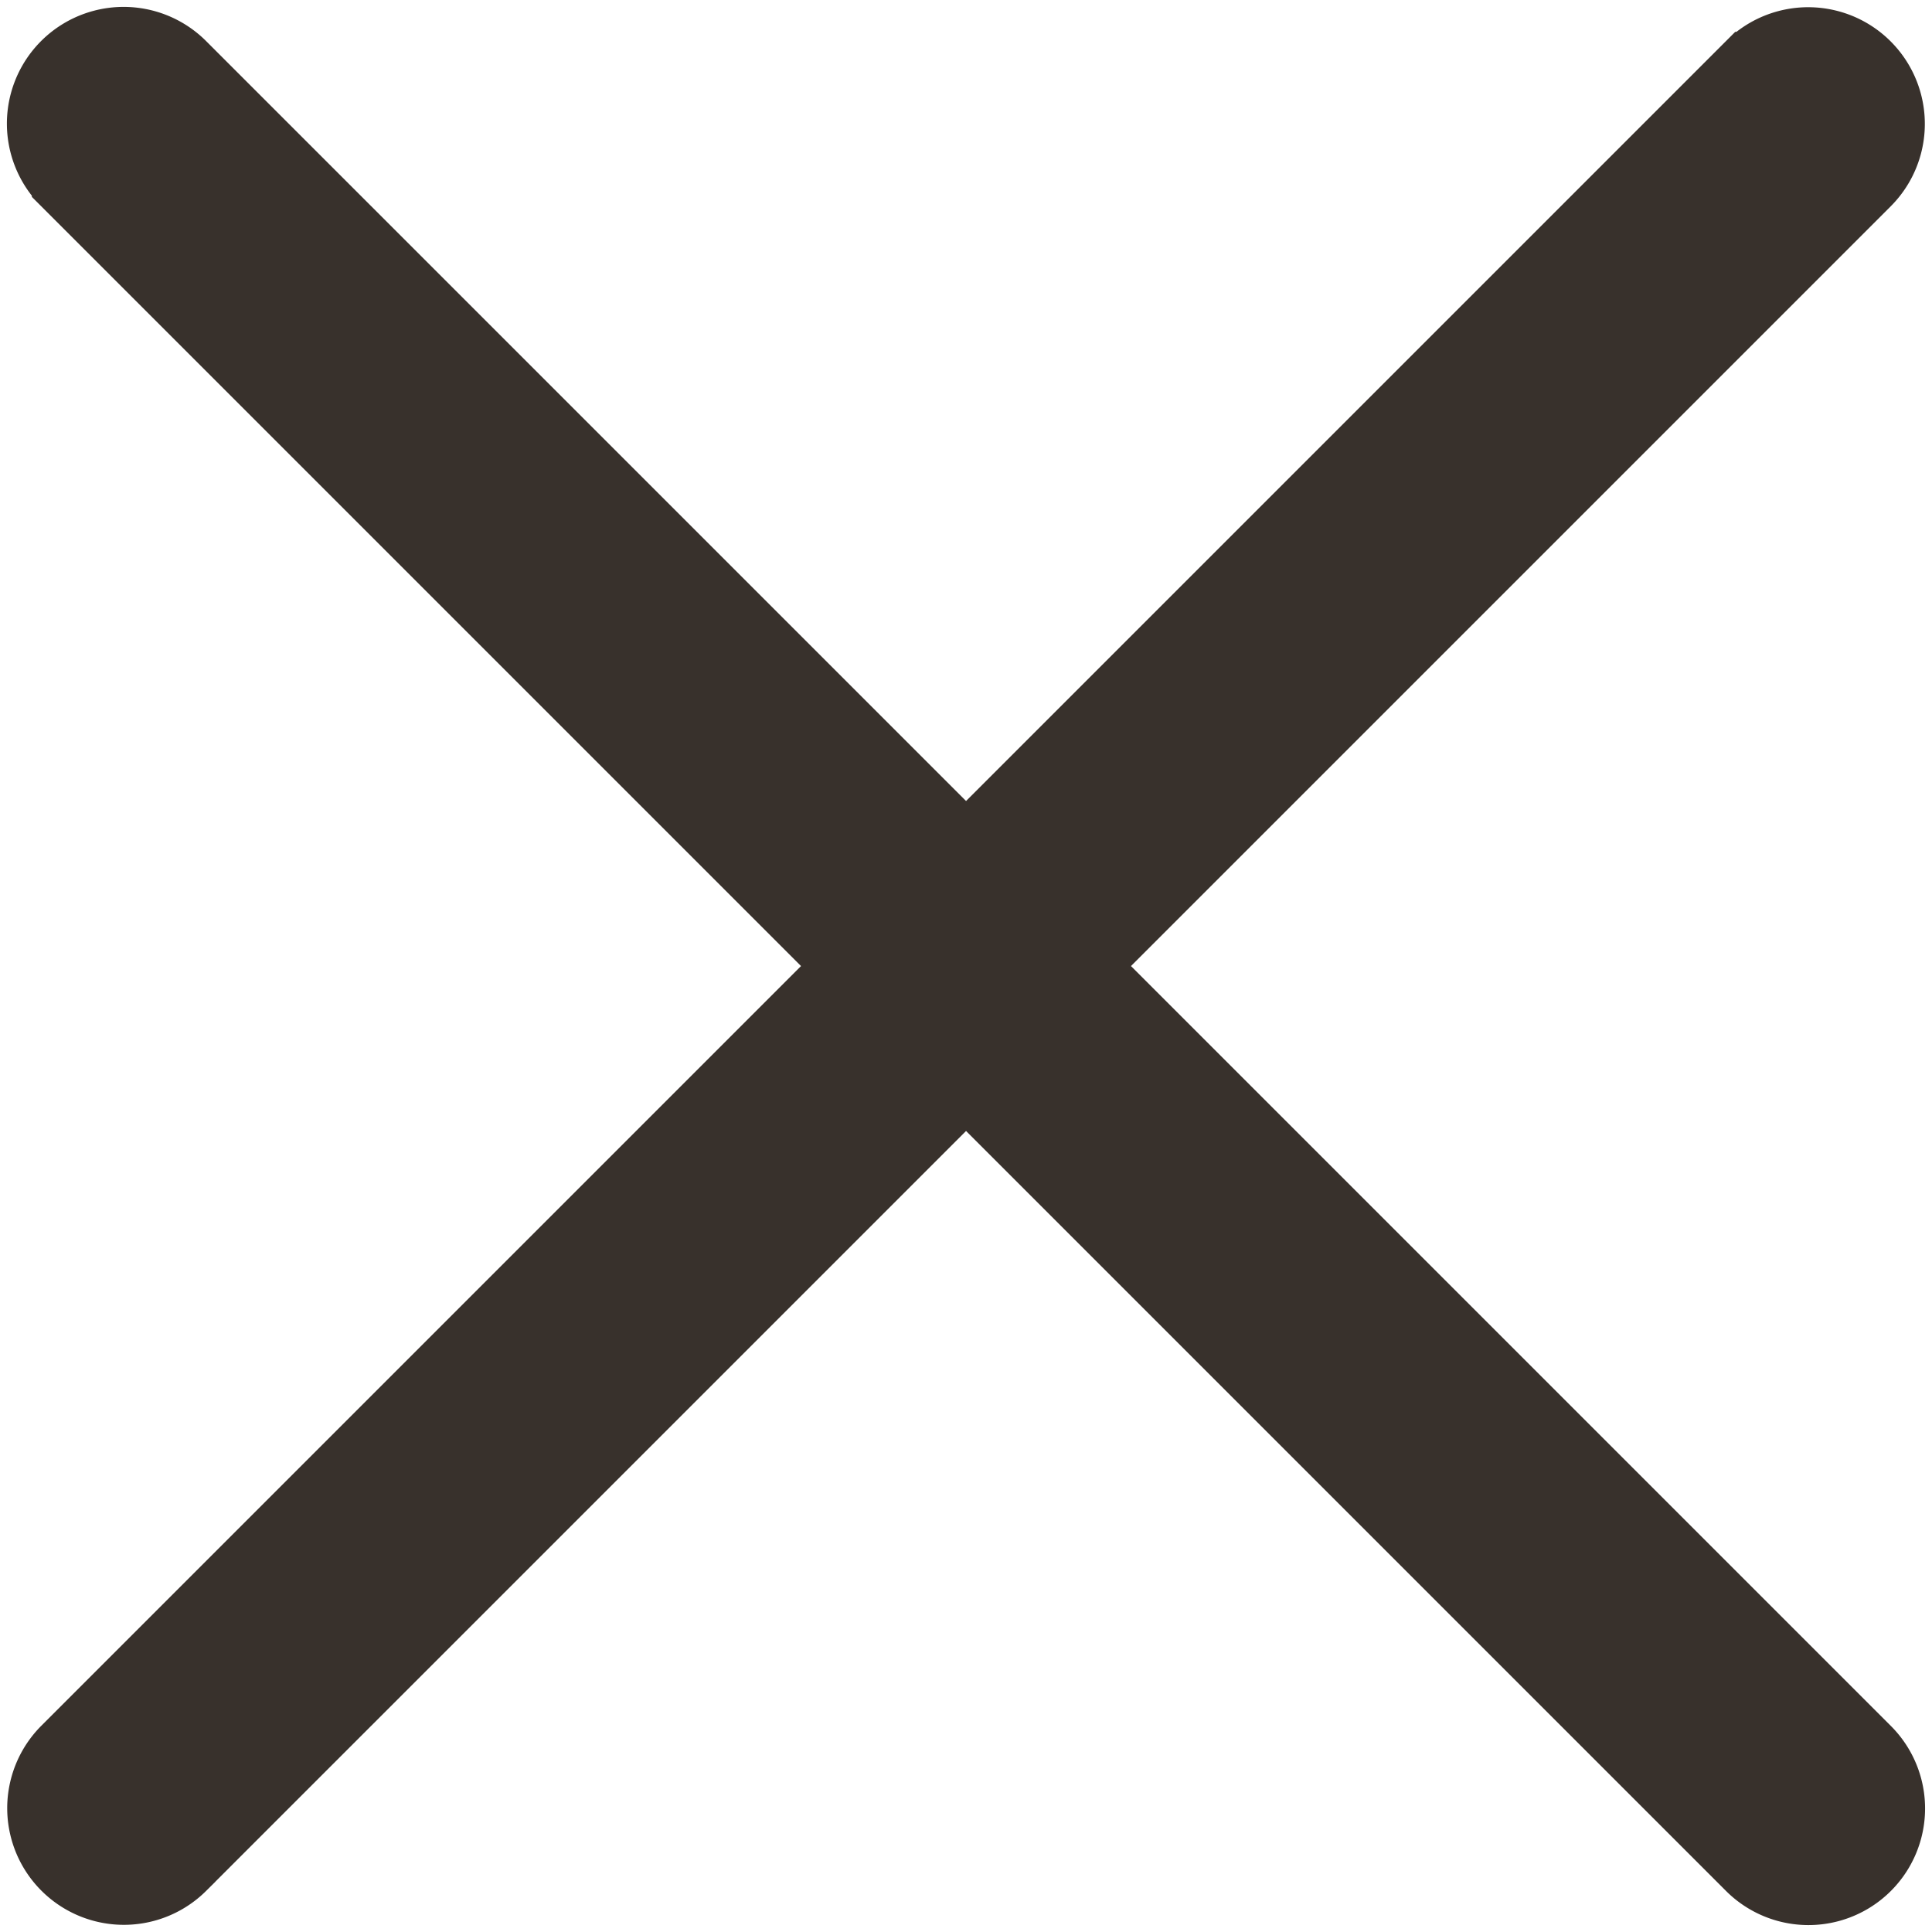
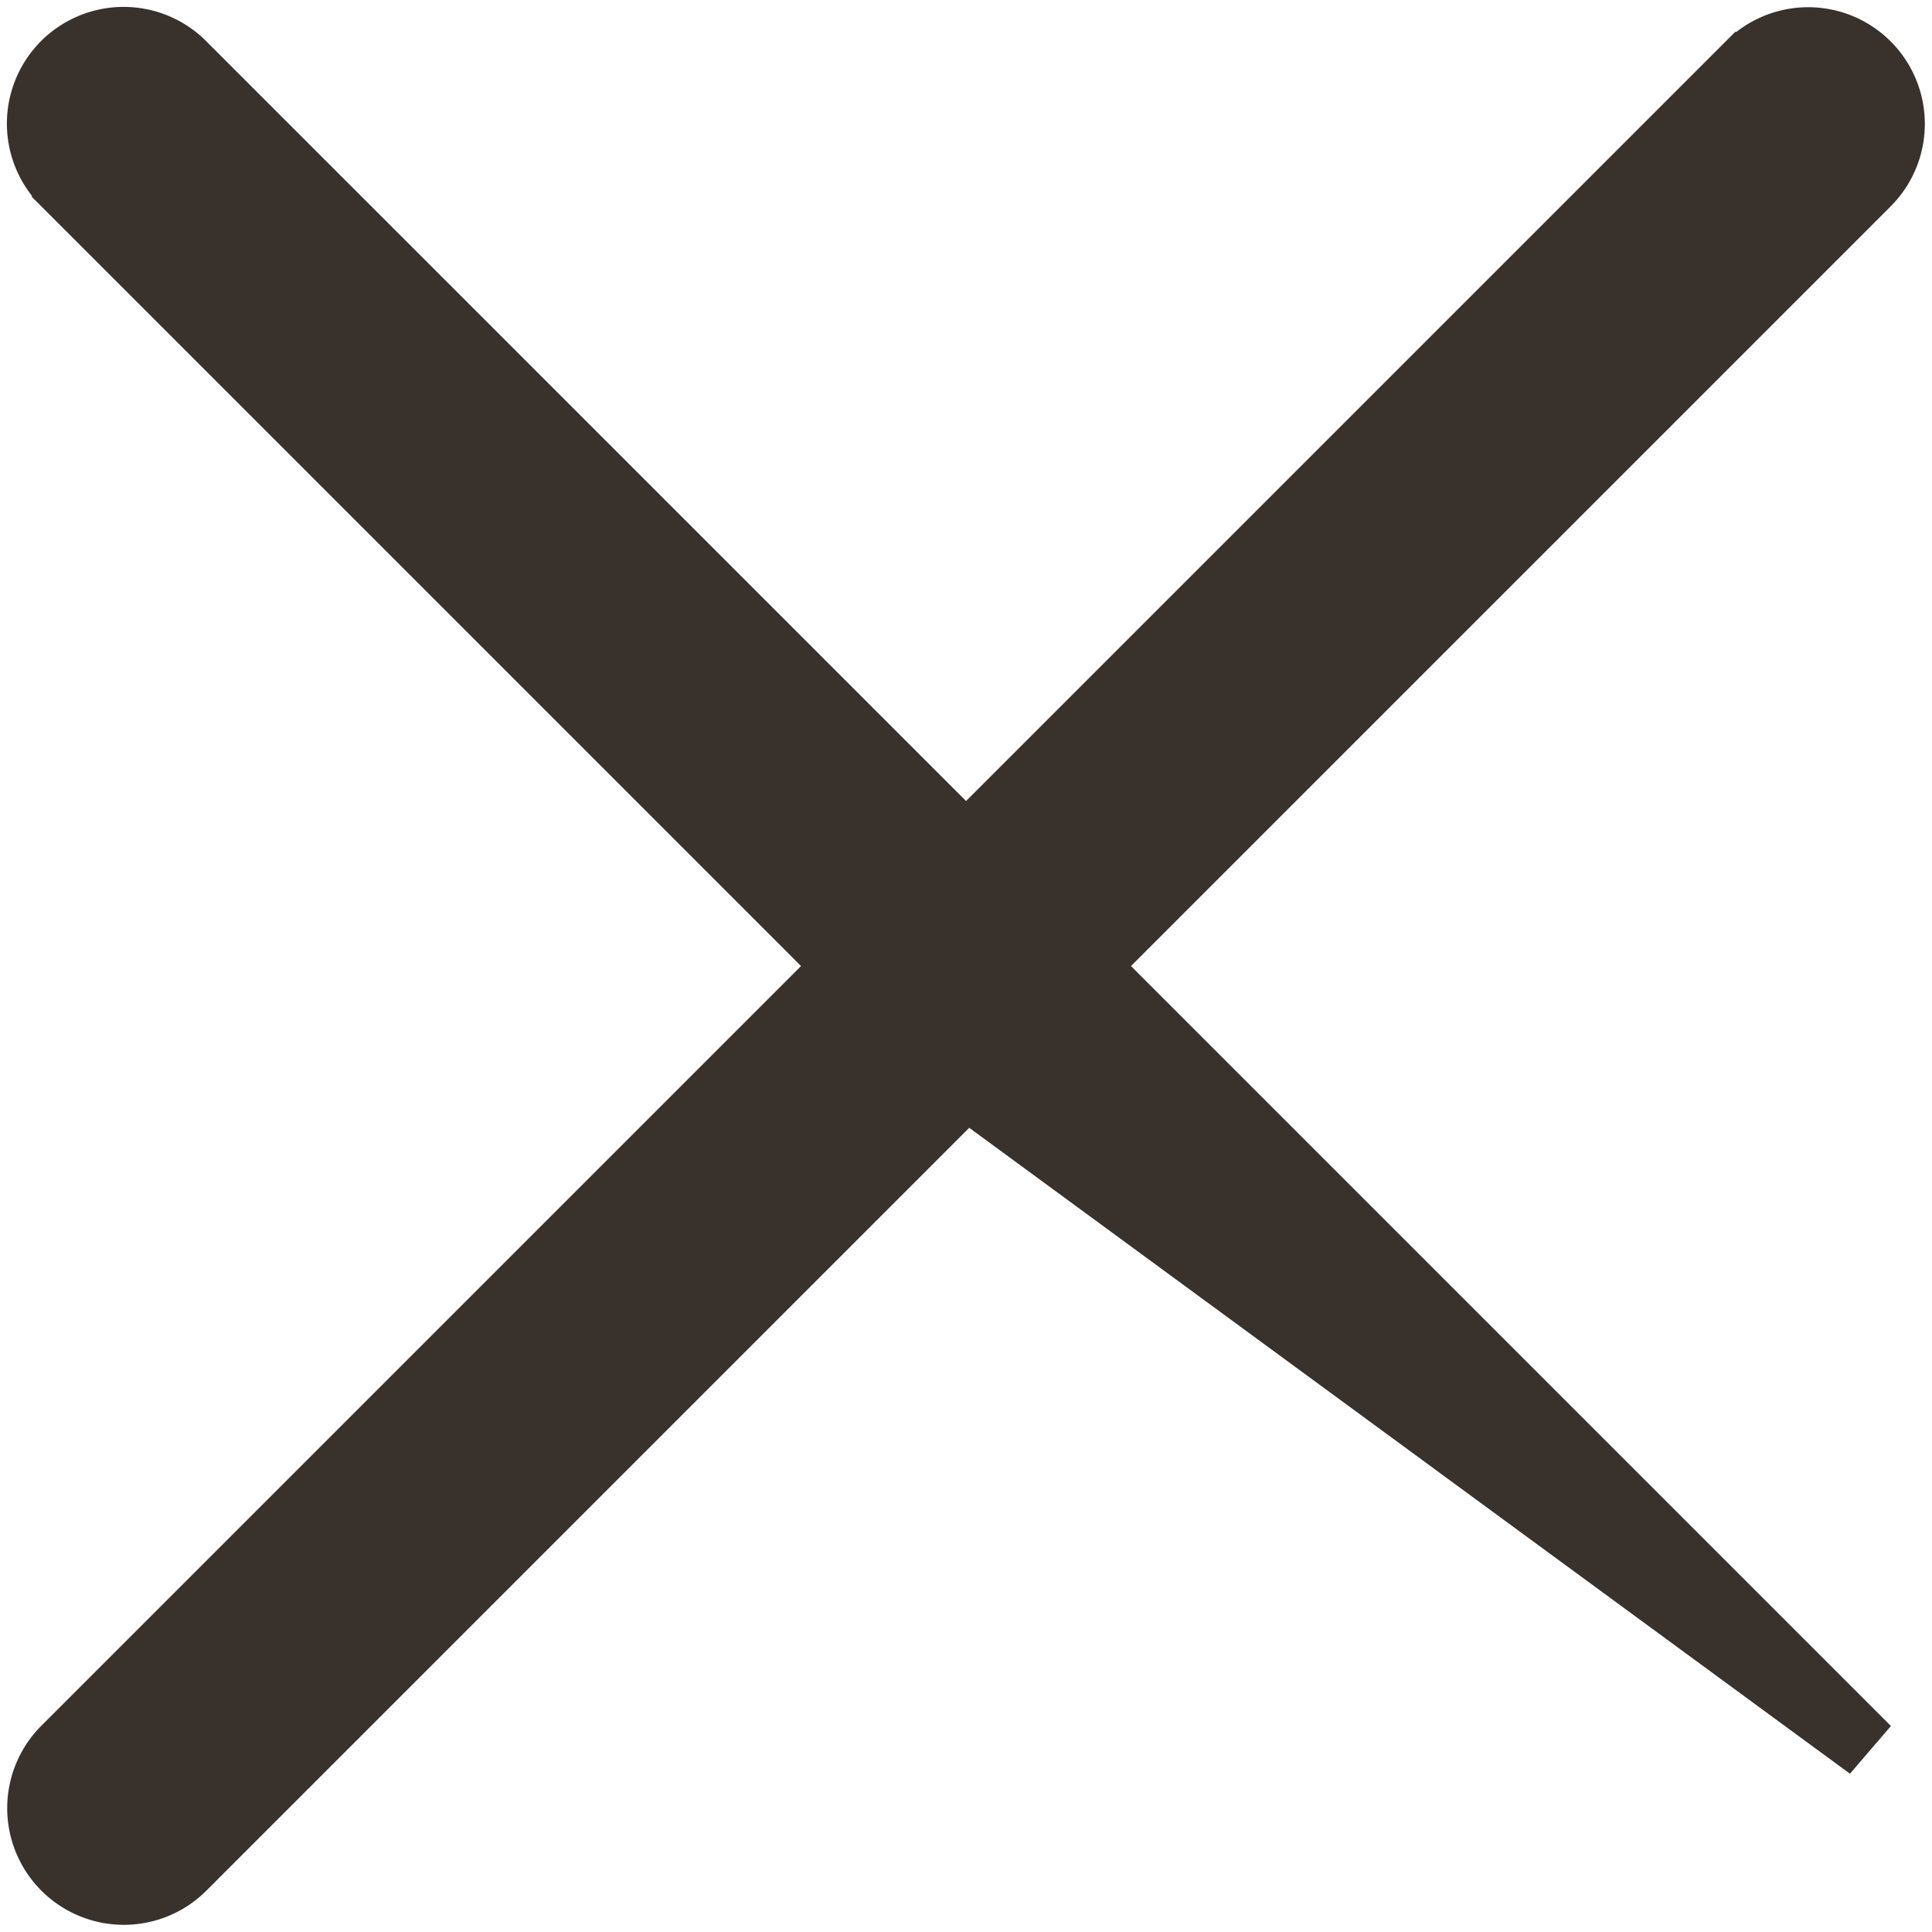
<svg xmlns="http://www.w3.org/2000/svg" width="18.383" height="18.383" viewBox="0 0 18.383 18.383">
-   <path id="icn-close" d="M26.95,25.805l7.443,7.443a.809.809,0,0,1-1.145,1.145L25.805,26.95l-7.443,7.443a.81.81,0,0,1-1.146-1.145l7.443-7.443-7.443-7.443a.81.81,0,0,1,1.146-1.146l7.443,7.443,7.443-7.443a.81.81,0,0,1,1.145,1.146Z" transform="translate(-16.613 -16.613)" fill="#38312c" stroke="#38312c" stroke-width="0.6" />
+   <path id="icn-close" d="M26.95,25.805l7.443,7.443L25.805,26.95l-7.443,7.443a.81.81,0,0,1-1.146-1.145l7.443-7.443-7.443-7.443a.81.81,0,0,1,1.146-1.146l7.443,7.443,7.443-7.443a.81.81,0,0,1,1.145,1.146Z" transform="translate(-16.613 -16.613)" fill="#38312c" stroke="#38312c" stroke-width="0.6" />
</svg>